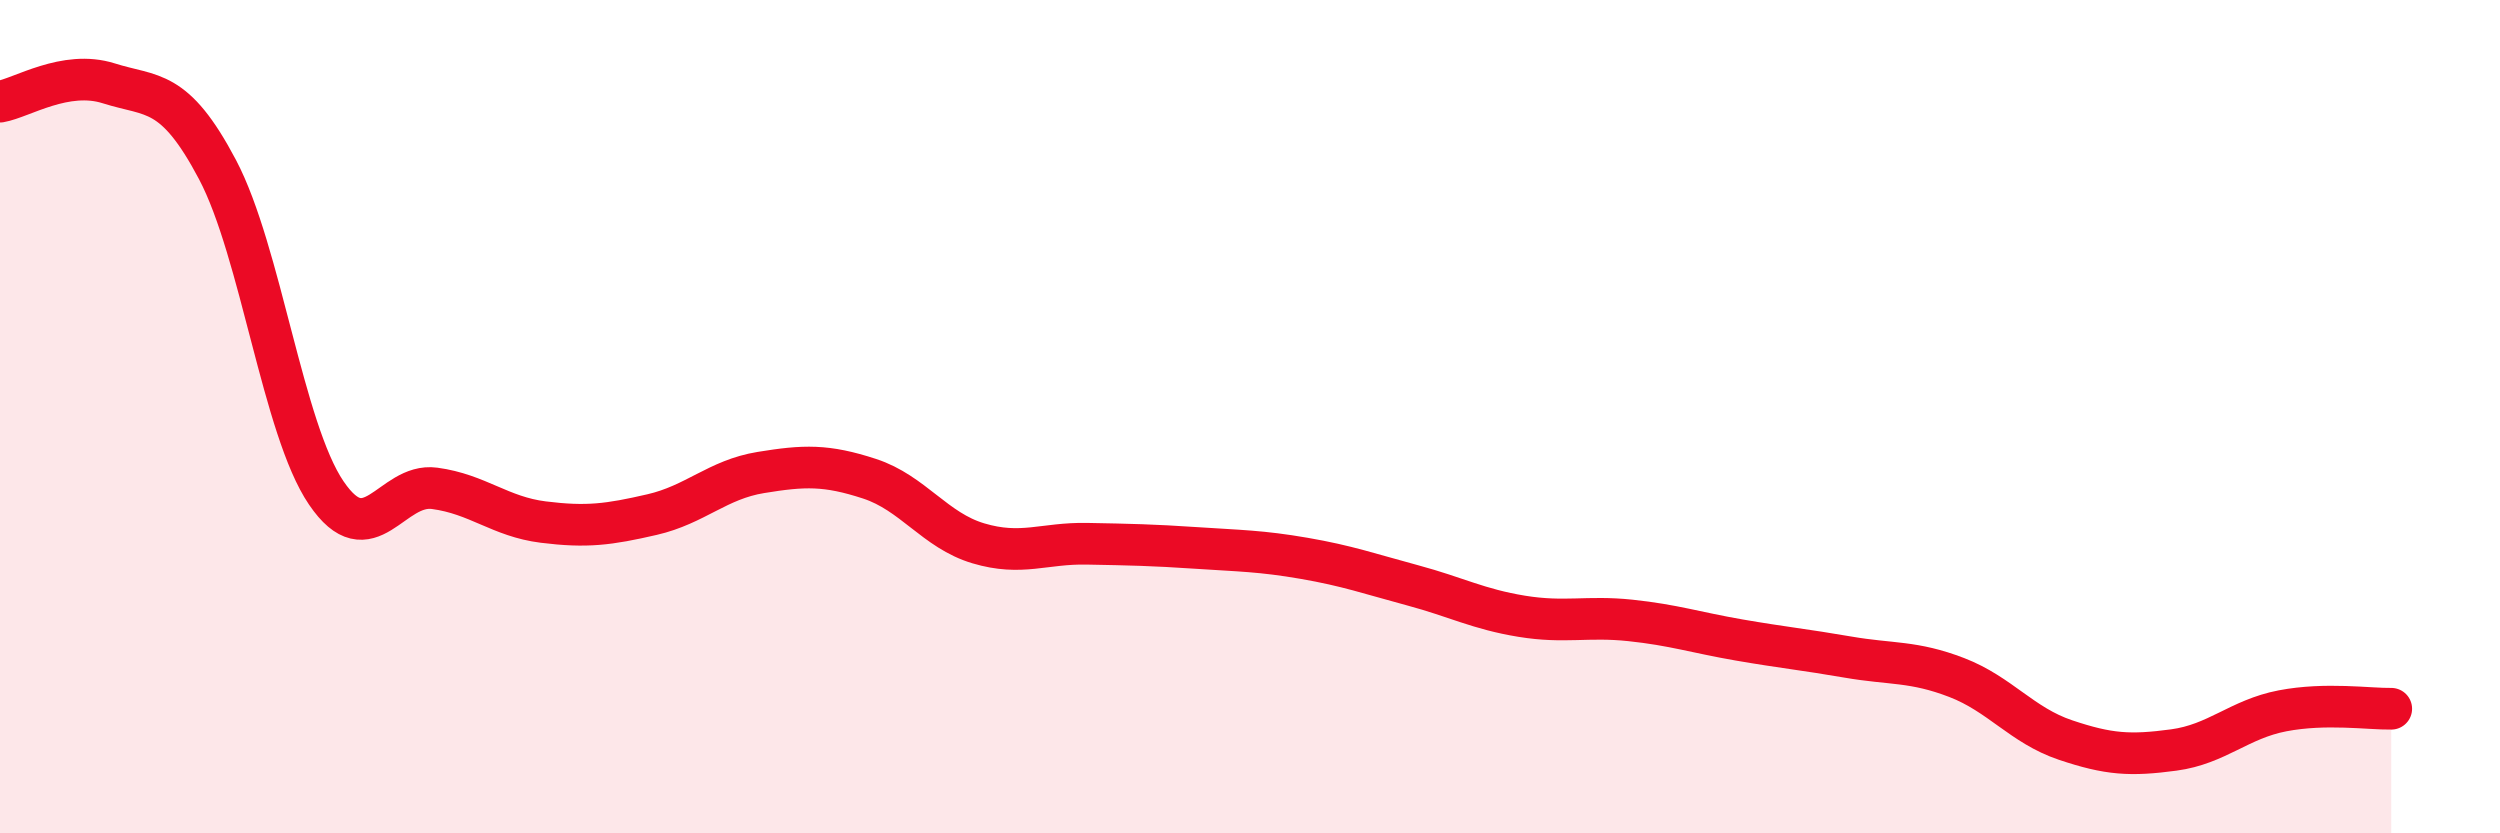
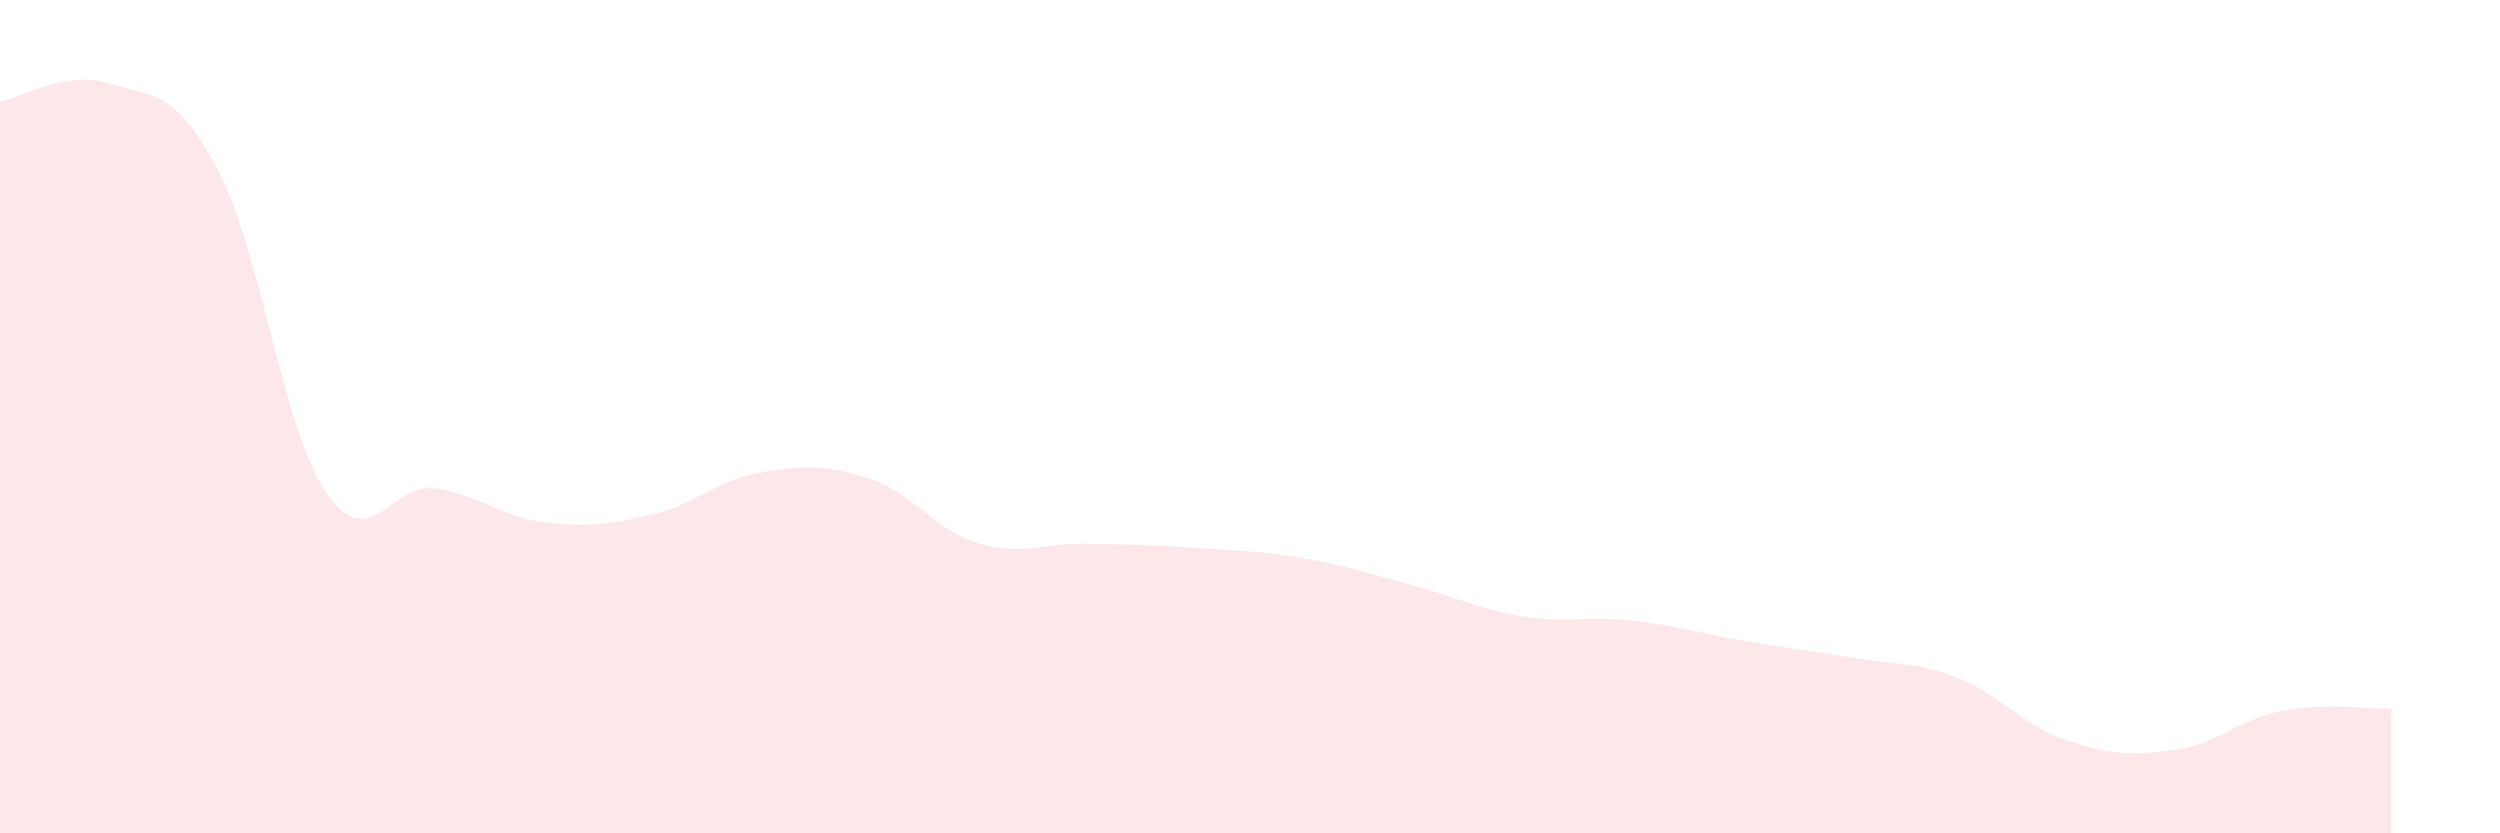
<svg xmlns="http://www.w3.org/2000/svg" width="60" height="20" viewBox="0 0 60 20">
  <path d="M 0,2.44 C 0.52,2.35 1.57,1.67 2.61,2 C 3.65,2.33 4.18,2.1 5.22,4.07 C 6.26,6.04 6.79,10.3 7.83,11.83 C 8.87,13.36 9.39,11.58 10.43,11.72 C 11.47,11.86 12,12.4 13.04,12.53 C 14.08,12.66 14.61,12.59 15.65,12.35 C 16.69,12.11 17.22,11.51 18.26,11.34 C 19.3,11.17 19.83,11.15 20.87,11.49 C 21.91,11.83 22.44,12.73 23.48,13.04 C 24.52,13.35 25.05,13.03 26.09,13.05 C 27.13,13.07 27.66,13.08 28.7,13.15 C 29.74,13.22 30.26,13.22 31.3,13.4 C 32.34,13.58 32.87,13.77 33.91,14.05 C 34.95,14.33 35.48,14.62 36.52,14.79 C 37.56,14.96 38.09,14.78 39.13,14.89 C 40.17,15 40.7,15.18 41.74,15.36 C 42.78,15.54 43.31,15.59 44.35,15.77 C 45.39,15.95 45.92,15.86 46.96,16.26 C 48,16.66 48.53,17.41 49.57,17.76 C 50.61,18.11 51.13,18.14 52.17,18 C 53.21,17.86 53.74,17.26 54.78,17.06 C 55.82,16.86 56.87,17.02 57.39,17.01L57.39 20L0 20Z" fill="#EB0A25" opacity="0.1" stroke-linecap="round" stroke-linejoin="round" />
-   <path d="M 0,2.44 C 0.52,2.35 1.57,1.67 2.61,2 C 3.65,2.33 4.18,2.1 5.22,4.07 C 6.26,6.04 6.79,10.3 7.83,11.83 C 8.87,13.36 9.39,11.58 10.43,11.72 C 11.47,11.86 12,12.4 13.04,12.53 C 14.08,12.66 14.61,12.59 15.65,12.35 C 16.69,12.11 17.22,11.51 18.26,11.34 C 19.3,11.17 19.83,11.15 20.87,11.49 C 21.91,11.83 22.44,12.73 23.48,13.04 C 24.52,13.35 25.05,13.03 26.09,13.05 C 27.13,13.07 27.66,13.08 28.7,13.15 C 29.74,13.22 30.26,13.22 31.3,13.4 C 32.34,13.58 32.87,13.77 33.91,14.05 C 34.95,14.33 35.48,14.62 36.52,14.79 C 37.56,14.96 38.09,14.78 39.13,14.89 C 40.17,15 40.7,15.18 41.74,15.36 C 42.78,15.54 43.31,15.59 44.35,15.77 C 45.39,15.95 45.92,15.86 46.96,16.26 C 48,16.66 48.53,17.41 49.57,17.76 C 50.61,18.11 51.13,18.14 52.17,18 C 53.21,17.86 53.74,17.26 54.78,17.06 C 55.82,16.86 56.87,17.02 57.39,17.01" stroke="#EB0A25" stroke-width="1" fill="none" stroke-linecap="round" stroke-linejoin="round" />
</svg>